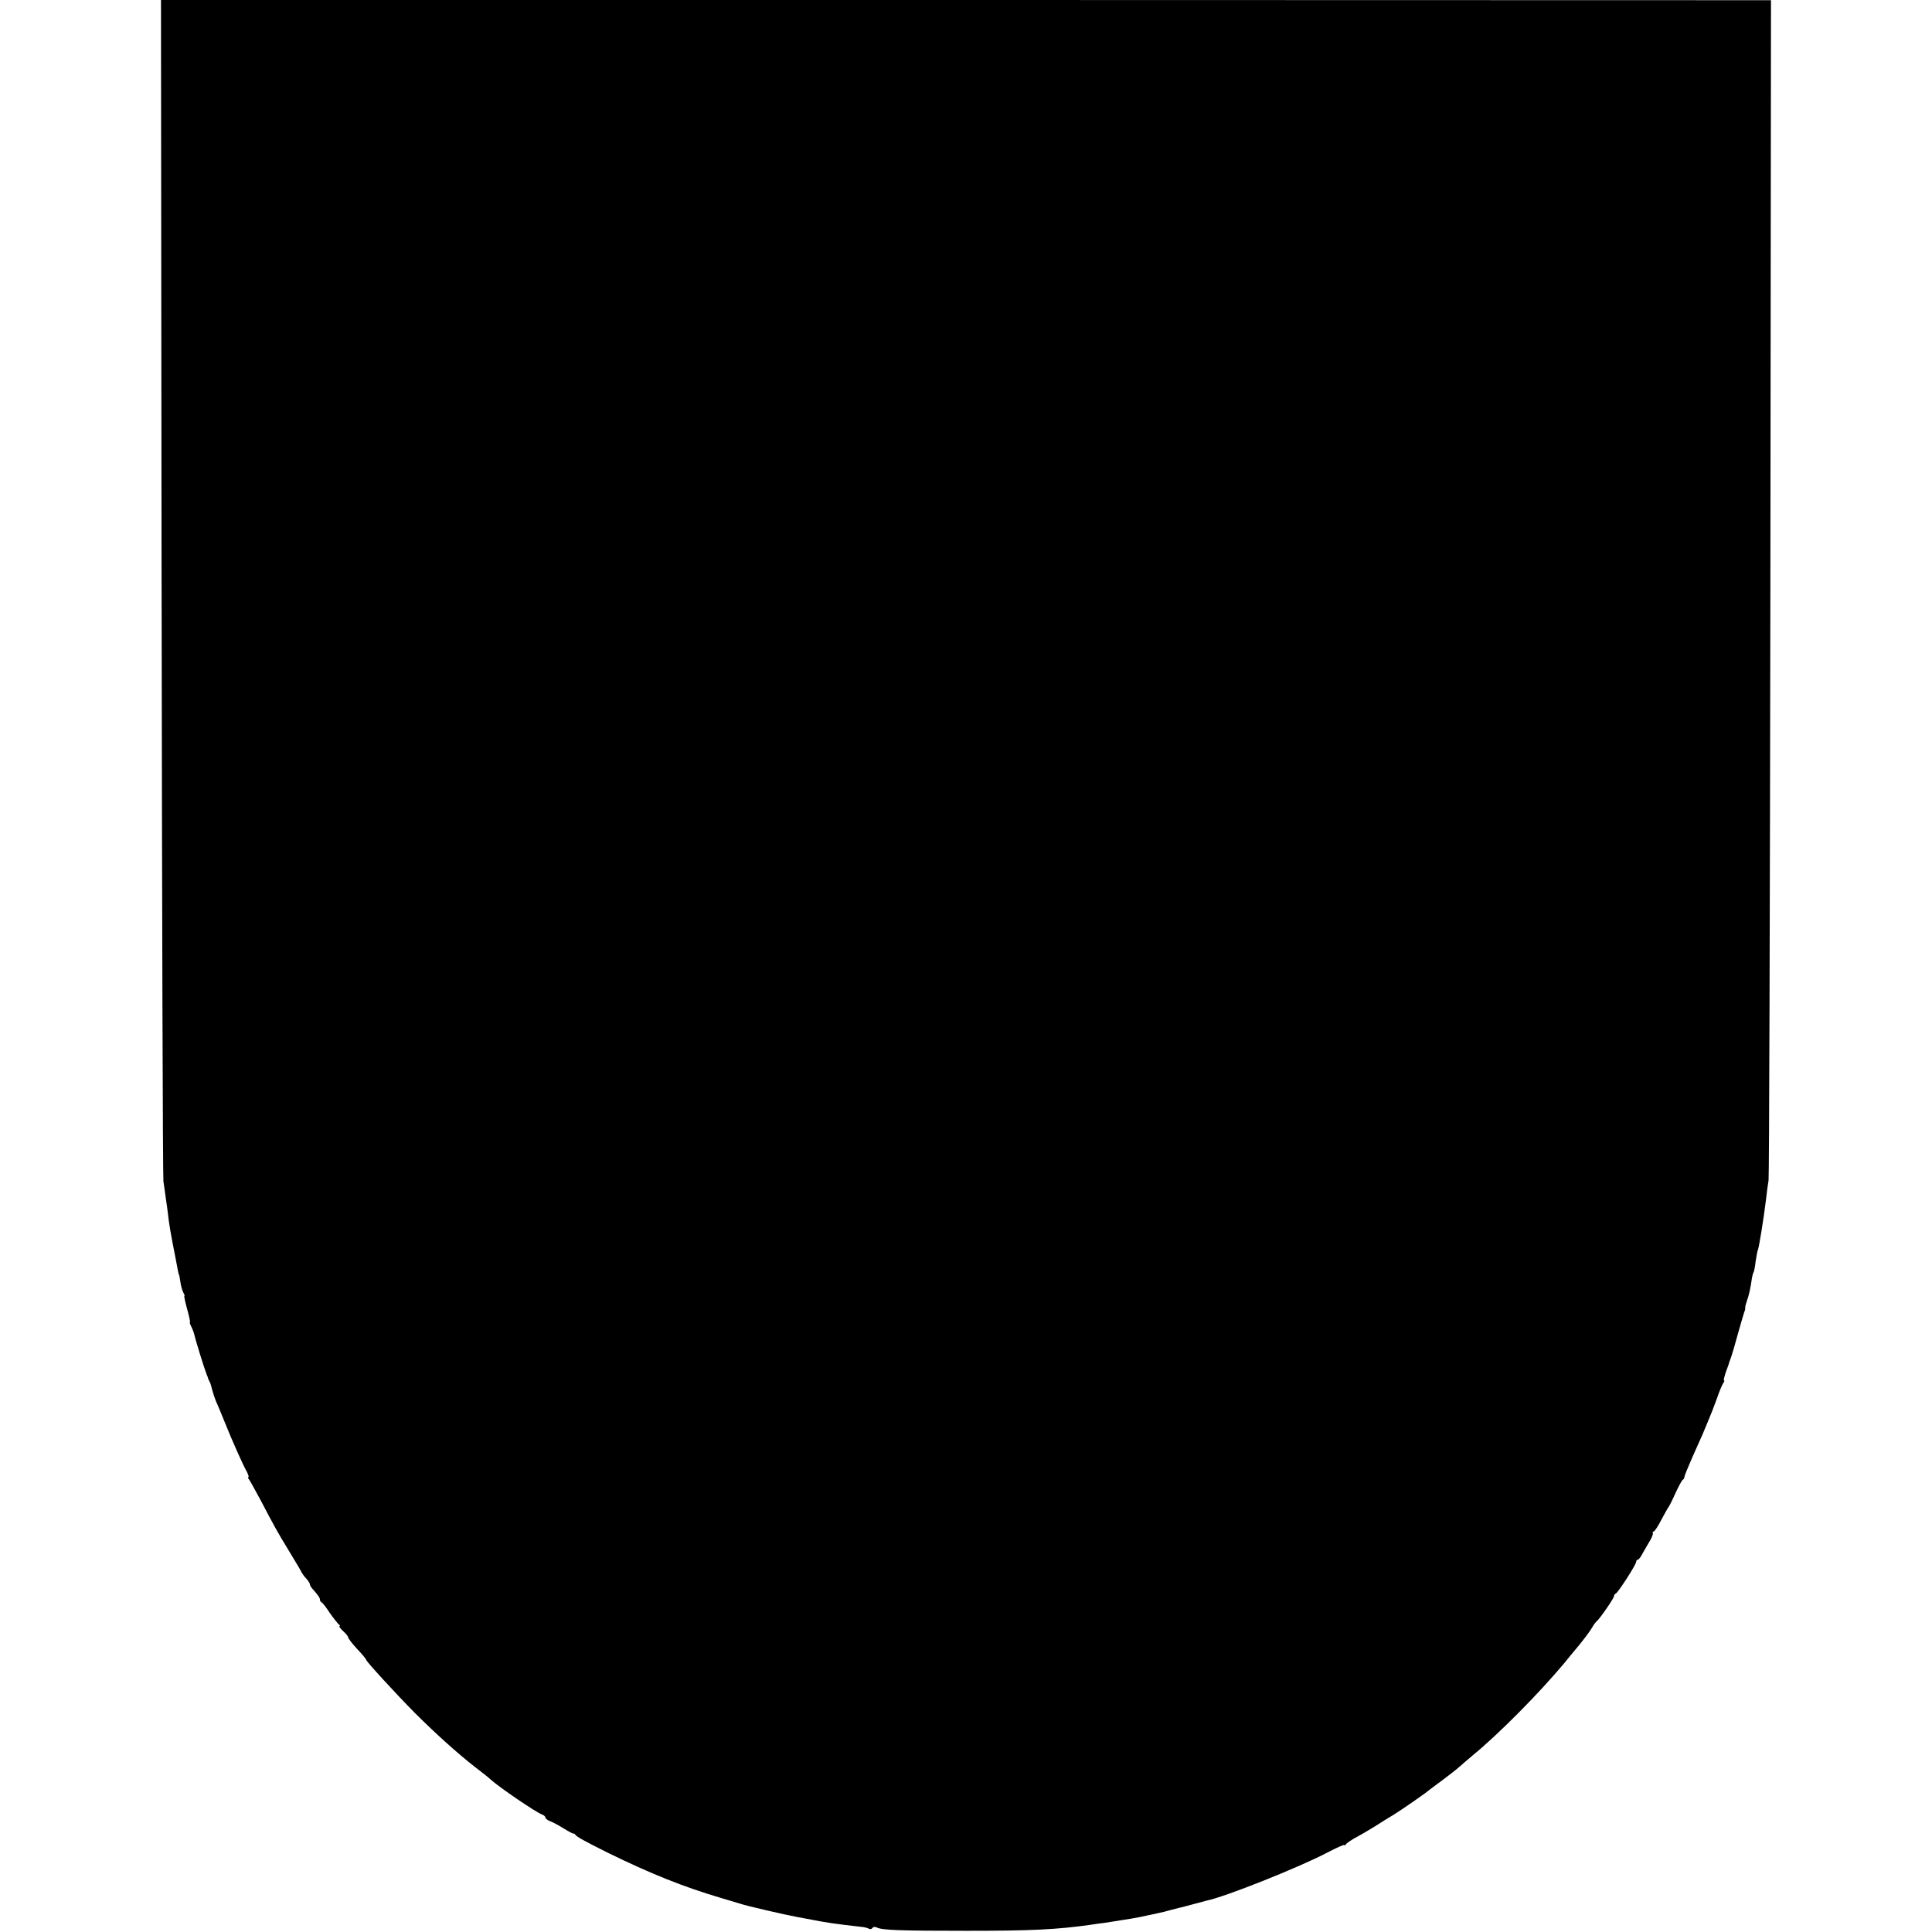
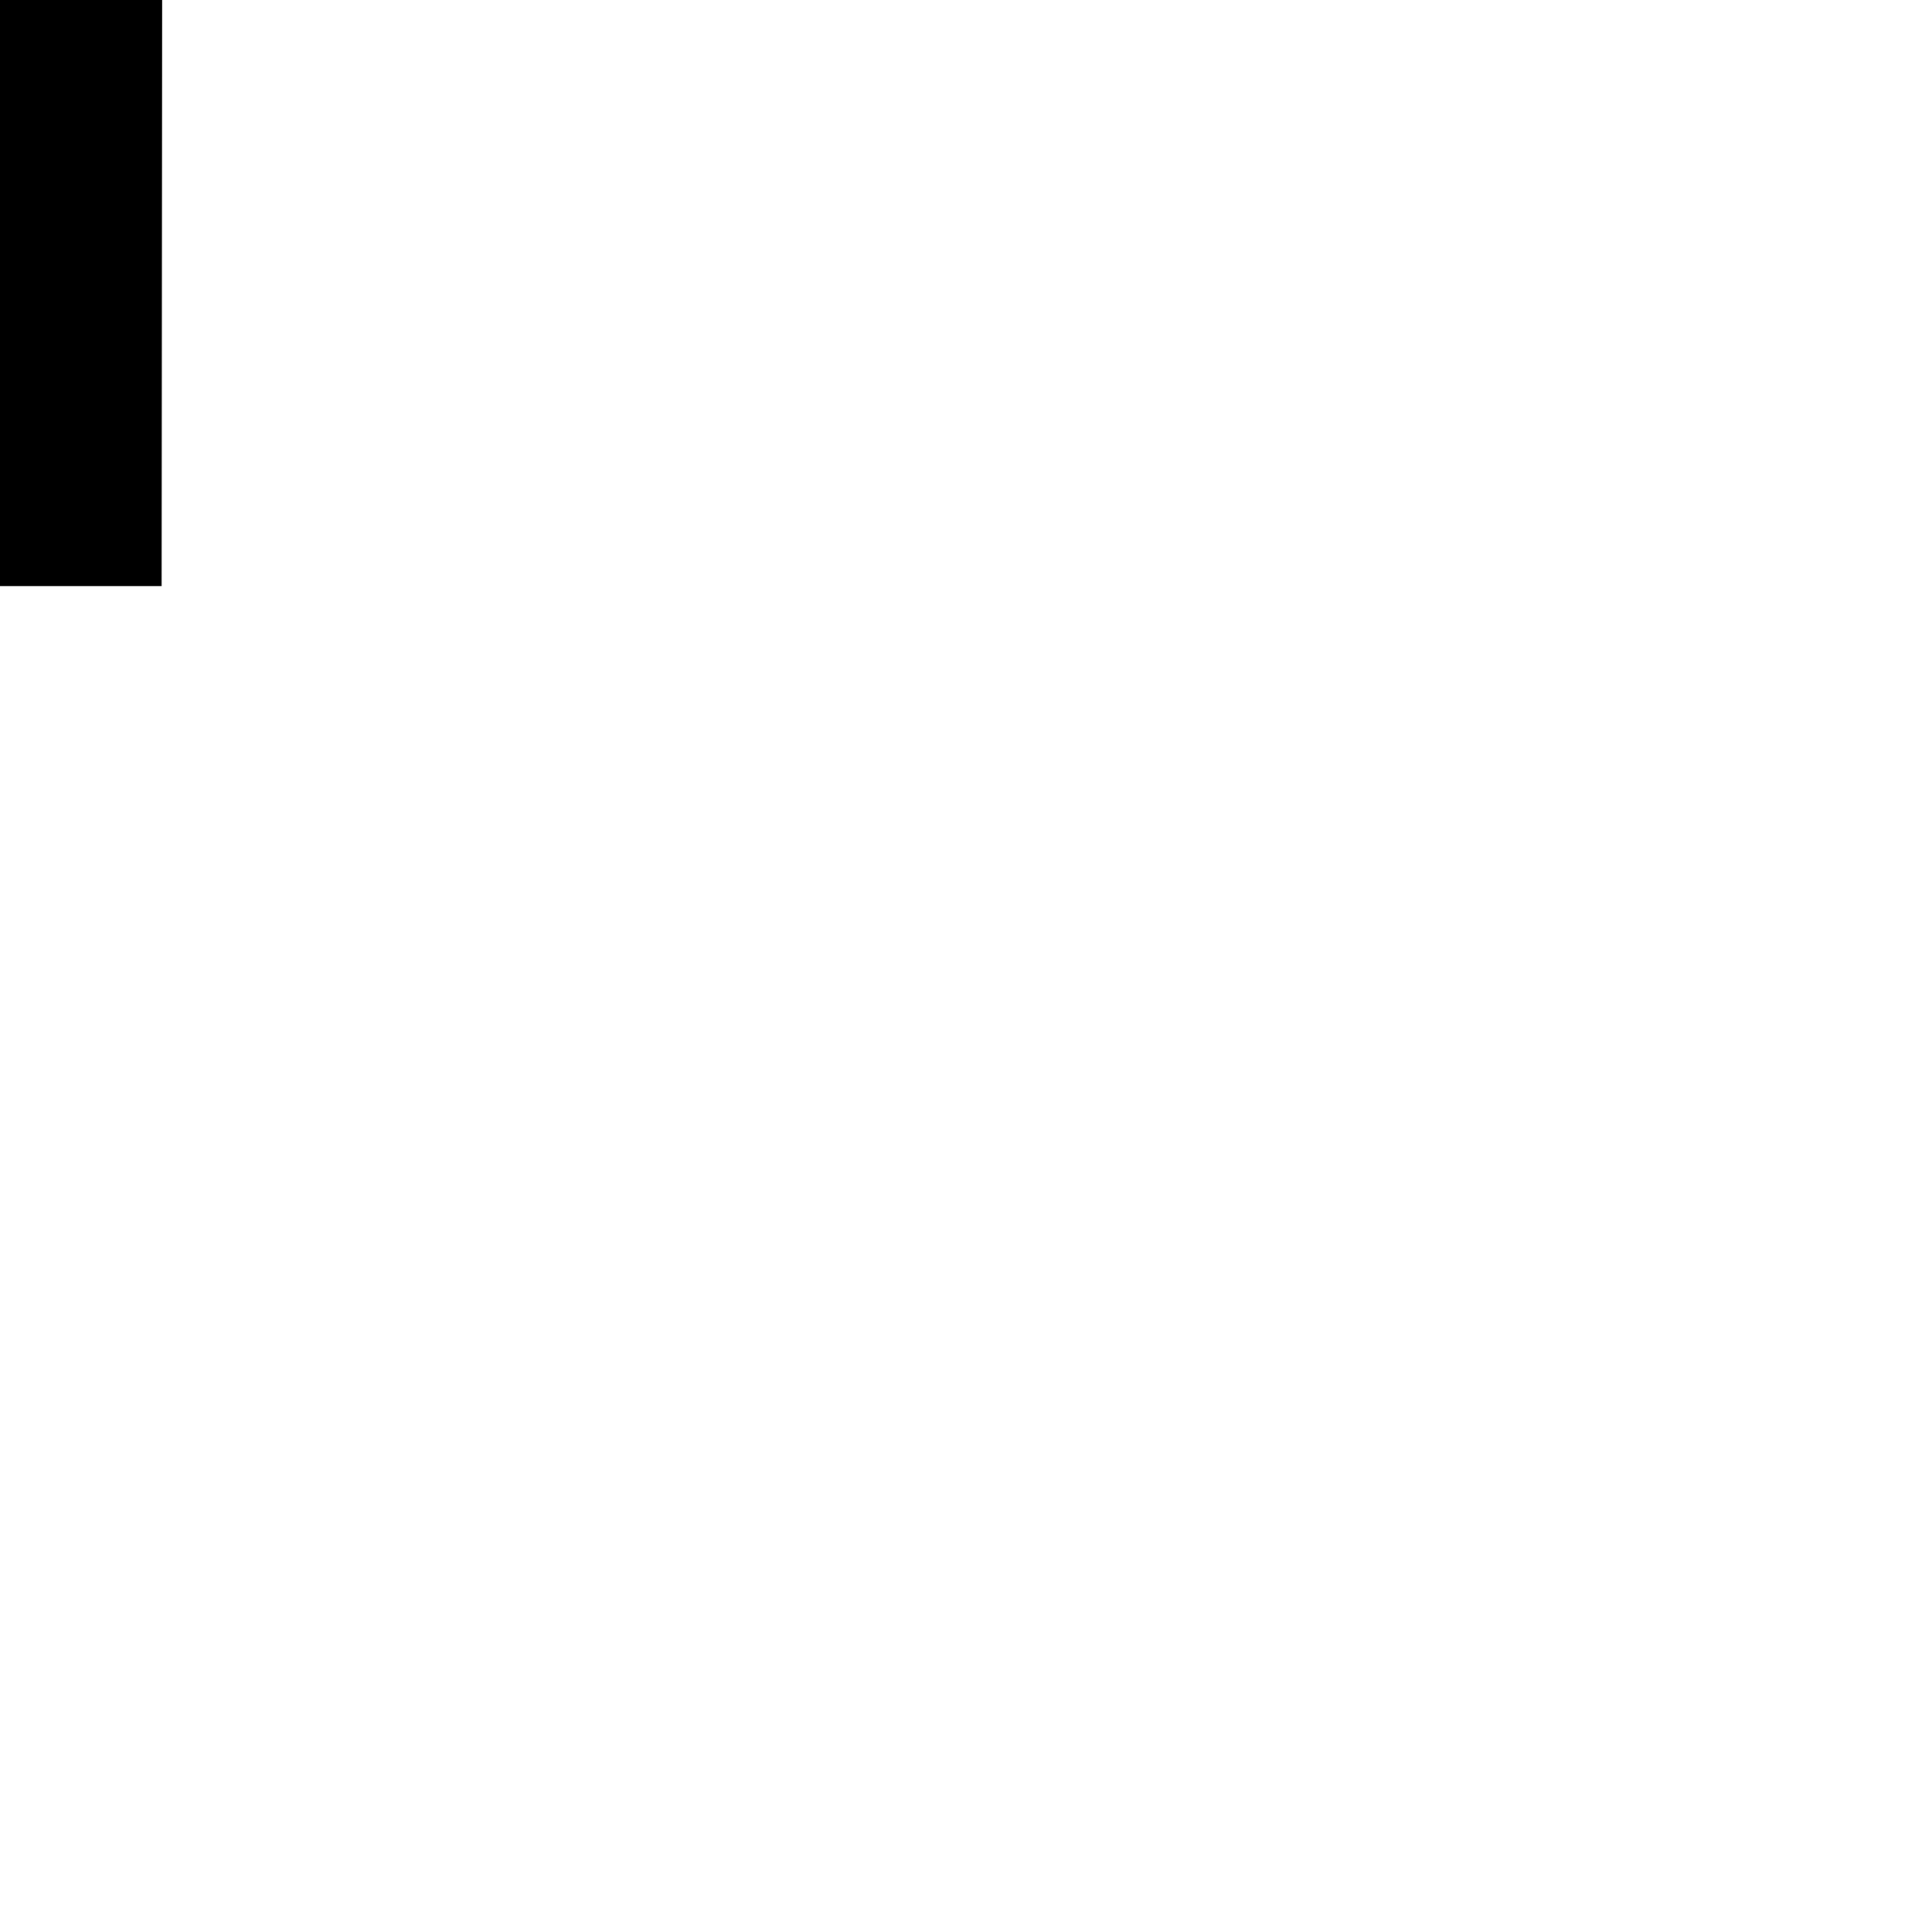
<svg xmlns="http://www.w3.org/2000/svg" version="1.0" width="960pt" height="960pt" viewBox="0 0 960 960" preserveAspectRatio="xMidYMid meet">
  <g transform="translate(0,960) scale(0.1,-0.1)" fill="#000000" stroke="none">
-     <path d="M803 6688 c2 -1602 6 -2933 9 -2958 4 -25 9 -63 12 -85 4 -22 8 -58 11 -80 4 -41 15 -105 36 -210 15 -81 17 -90 19 -90 1 0 3 -15 6 -33 2 -18 9 -42 14 -53 6 -10 9 -19 6 -19 -2 0 4 -29 14 -65 10 -36 16 -65 14 -65 -3 0 0 -9 6 -21 6 -11 13 -30 16 -42 4 -21 49 -167 61 -197 4 -8 7 -17 7 -20 1 -3 4 -9 7 -15 4 -5 9 -23 13 -40 4 -16 13 -43 20 -60 8 -16 26 -61 42 -100 36 -90 90 -212 110 -247 8 -16 12 -28 8 -28 -3 0 -2 -6 4 -12 5 -7 32 -56 60 -108 60 -115 83 -157 131 -235 57 -95 60 -99 68 -115 4 -8 15 -24 25 -34 10 -11 18 -24 18 -29 0 -4 6 -15 13 -22 29 -33 37 -45 37 -54 0 -5 3 -11 8 -13 4 -1 23 -25 41 -53 19 -27 40 -53 45 -57 6 -4 7 -8 3 -8 -4 0 3 -11 17 -24 15 -13 26 -27 26 -32 0 -5 20 -31 45 -58 25 -26 45 -51 45 -54 0 -8 147 -168 240 -262 103 -103 213 -202 300 -270 36 -27 72 -56 80 -64 41 -37 224 -162 253 -172 9 -3 17 -10 17 -15 0 -5 11 -14 25 -19 13 -5 43 -21 67 -36 24 -15 45 -26 47 -25 2 2 7 -1 10 -6 9 -11 41 -29 161 -89 212 -104 377 -170 560 -224 41 -12 86 -26 100 -30 28 -10 229 -56 274 -64 16 -3 52 -10 80 -15 71 -14 117 -21 242 -35 17 -1 36 -6 42 -10 6 -3 13 -2 17 4 4 6 13 7 23 2 26 -13 118 -16 447 -16 321 0 445 6 615 30 25 4 54 8 65 9 11 2 37 6 58 9 20 3 54 9 75 12 20 3 57 10 82 16 25 5 52 11 60 13 8 1 35 8 60 15 25 7 52 13 60 15 8 2 35 9 60 16 25 7 50 13 56 15 90 18 457 164 600 239 46 24 84 41 84 37 0 -4 4 -2 8 4 4 6 30 24 57 38 28 15 69 40 92 54 23 15 63 40 90 56 43 27 152 102 178 124 6 4 35 27 67 50 31 23 68 52 81 64 14 13 43 37 64 55 132 108 331 310 455 458 18 23 39 47 45 55 44 51 85 106 95 124 6 12 17 26 23 31 17 15 85 114 85 124 0 5 4 11 9 13 11 4 101 144 101 157 0 6 4 11 8 11 5 0 16 15 25 33 10 17 26 46 36 62 10 17 16 33 14 38 -2 4 -1 7 4 7 4 0 22 26 38 58 17 31 32 59 35 62 3 3 19 34 35 70 17 36 33 67 38 68 4 2 7 8 7 14 0 5 19 51 41 101 23 51 45 101 50 112 4 11 17 40 27 65 11 25 30 74 43 110 12 36 27 71 32 78 5 6 7 12 4 12 -4 0 1 19 9 43 9 23 17 47 18 52 2 6 6 17 9 25 3 8 18 58 32 110 15 52 29 102 32 110 4 8 6 18 5 22 -1 4 3 19 8 33 10 26 19 68 25 112 2 12 5 25 8 30 3 4 8 30 11 57 4 27 9 52 11 55 5 10 28 150 41 256 3 28 8 68 12 90 3 22 7 1350 9 2952 l3 2912 -4000 1 -4000 0 3 -2912z" />
+     <path d="M803 6688 l3 2912 -4000 1 -4000 0 3 -2912z" />
  </g>
</svg>